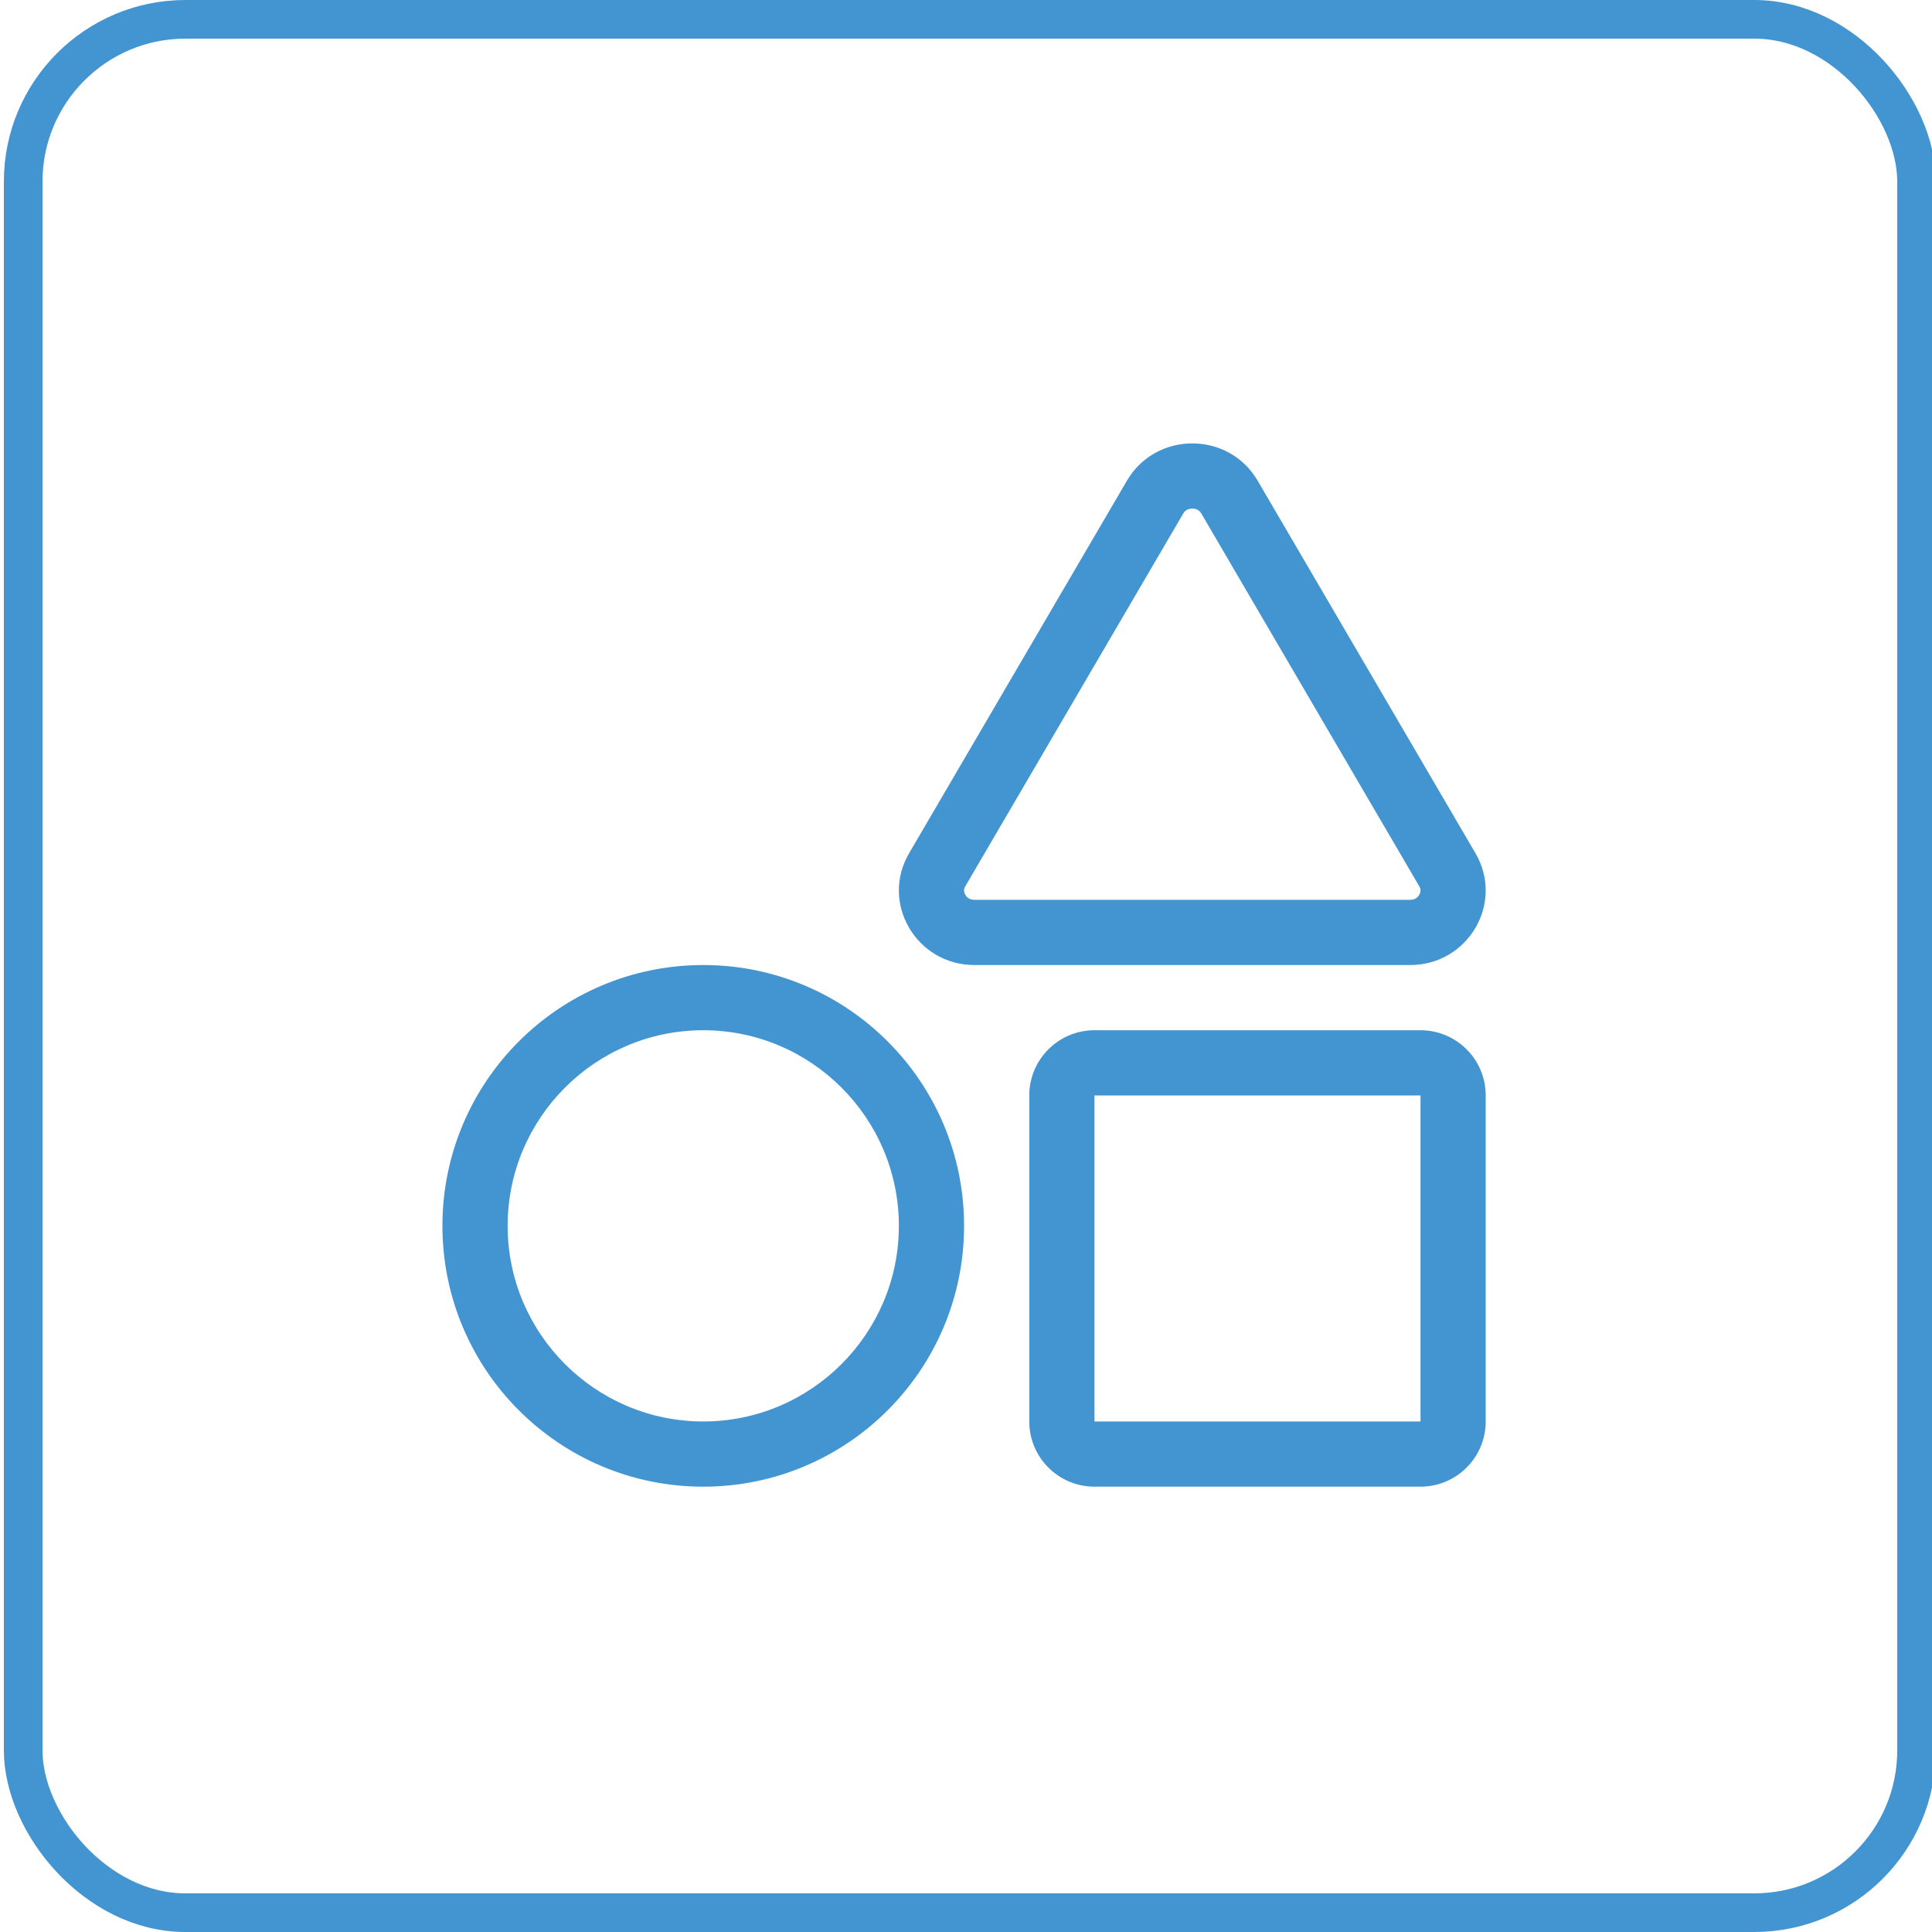
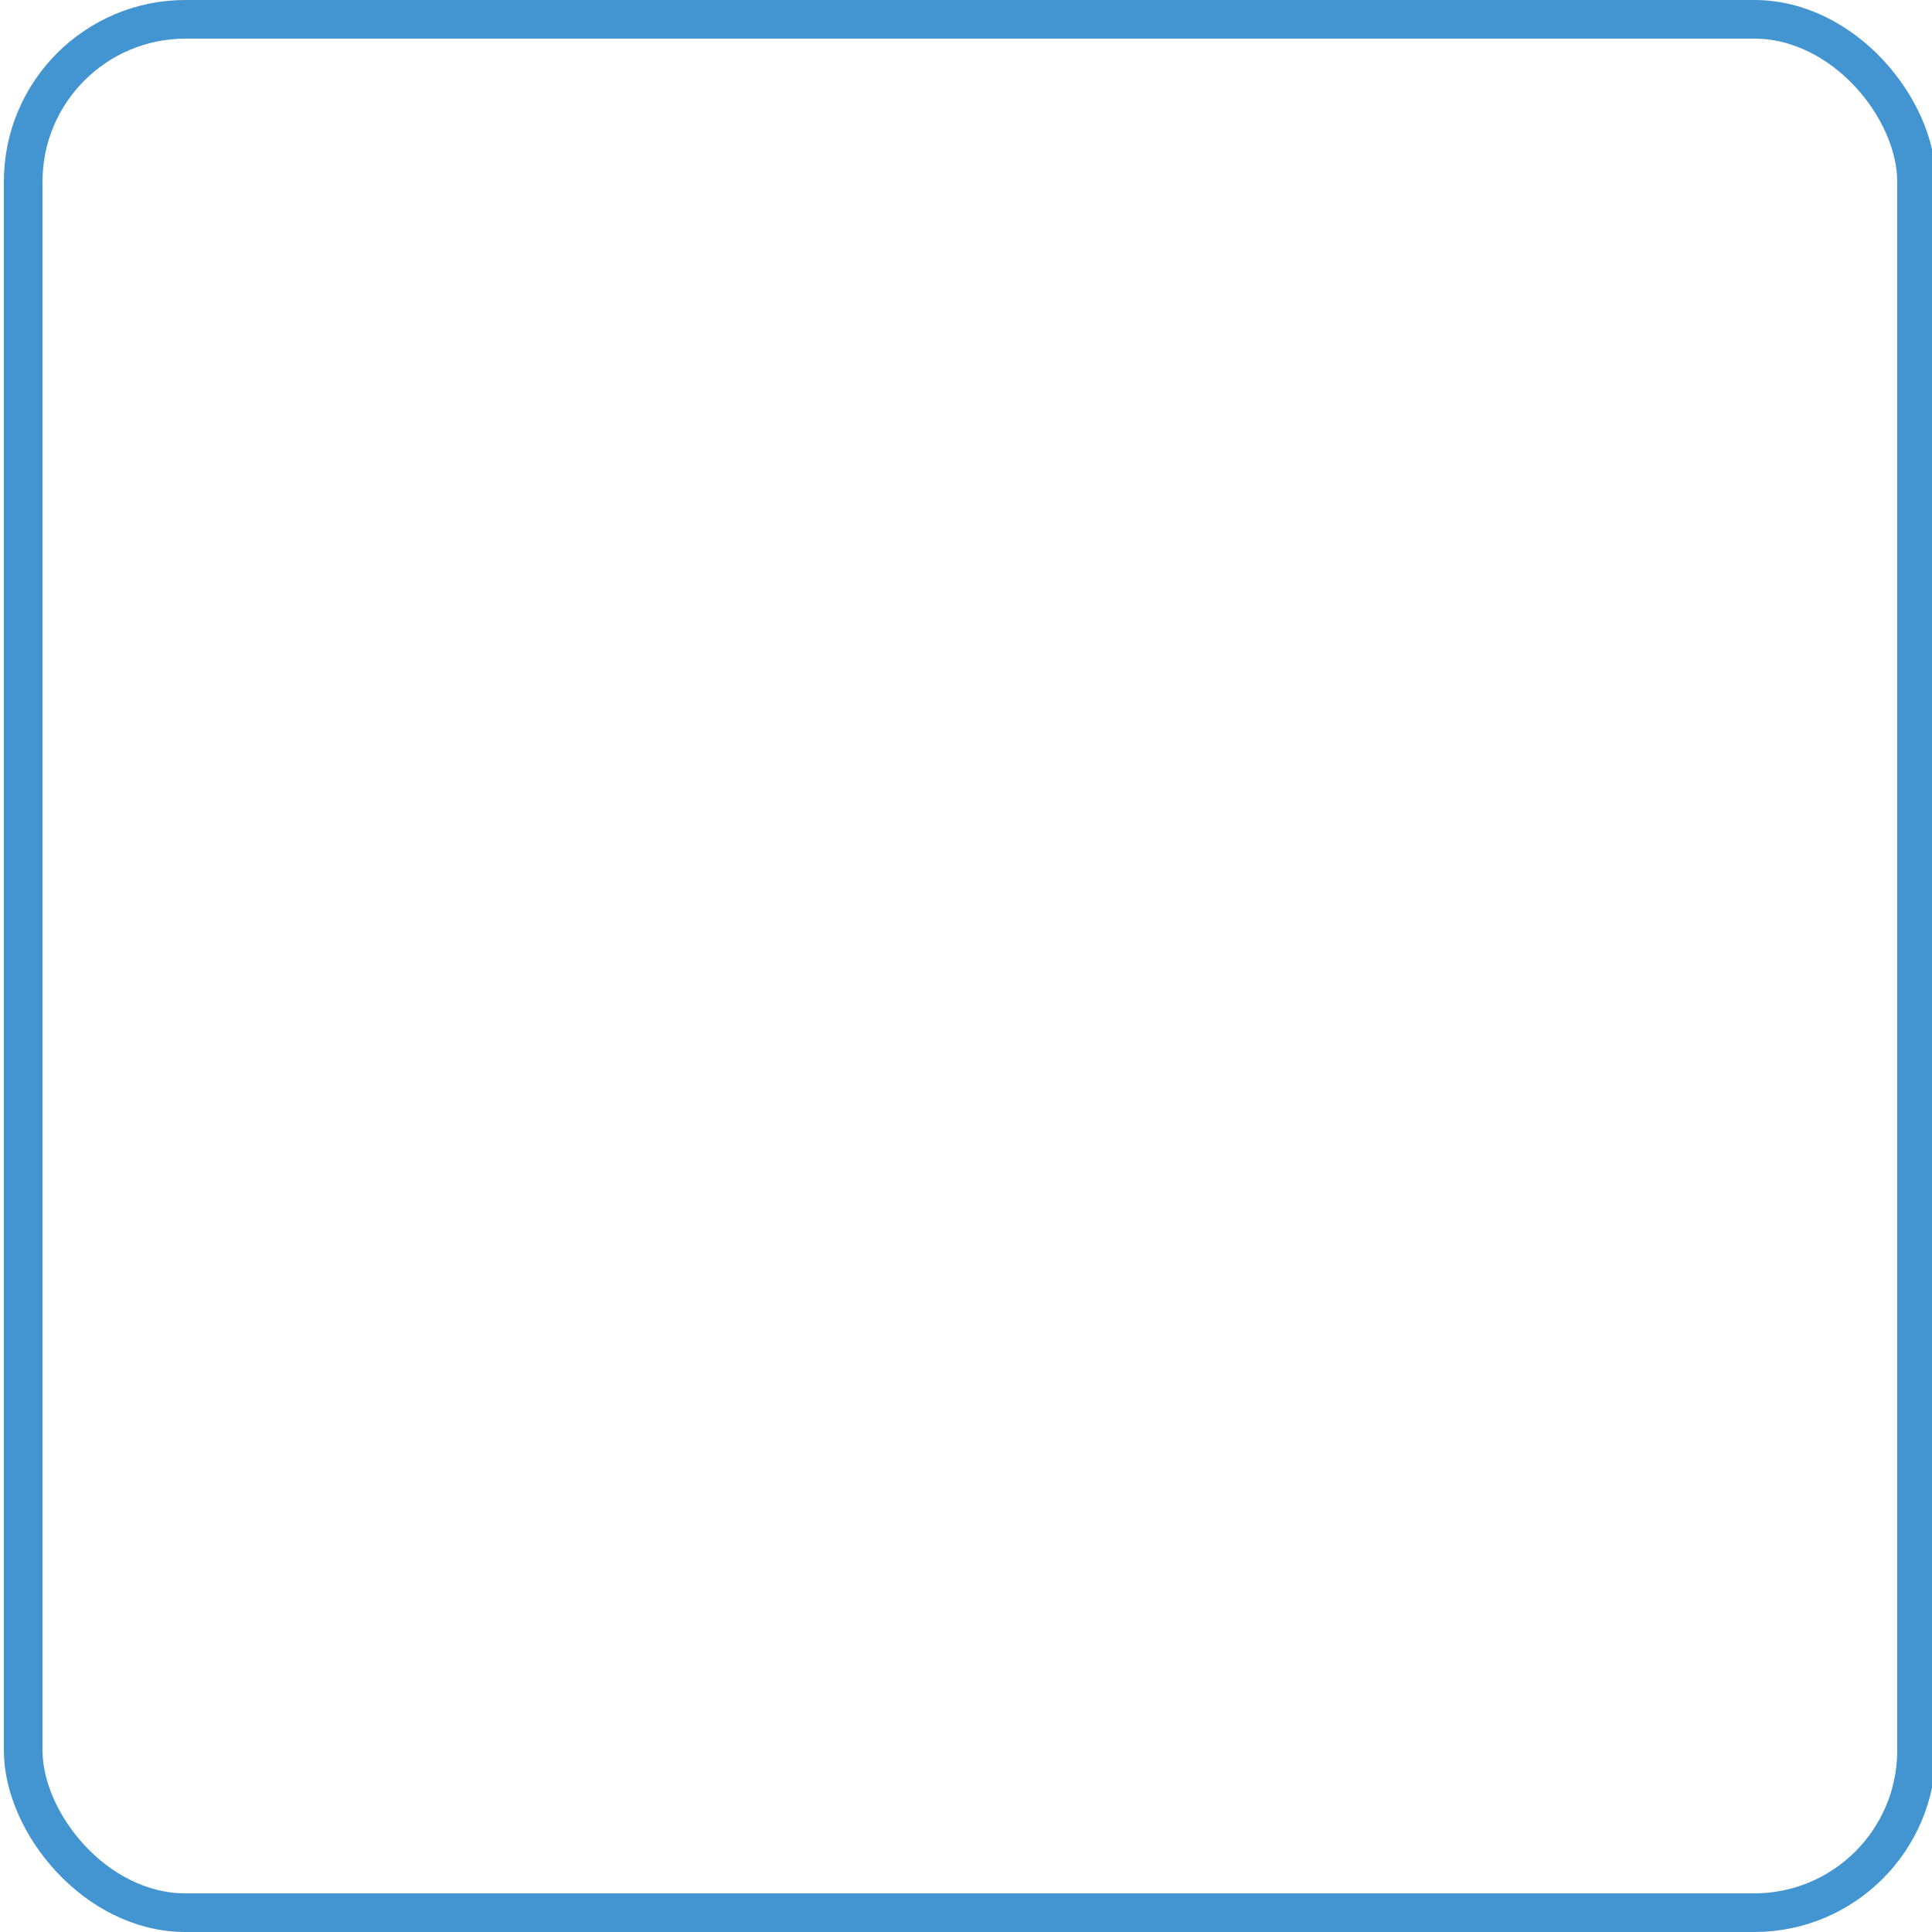
<svg xmlns="http://www.w3.org/2000/svg" width="500px" height="500px" viewBox="0 0 500 500" version="1.1">
  <title>CF-OtherFeat Copy</title>
  <g id="CF-OtherFeat-Copy" stroke="none" stroke-width="1" fill="none" fill-rule="evenodd">
    <rect id="Rectangle-Copy-28" stroke="#4395D1" stroke-width="10" x="6" y="5" width="490" height="490" rx="42" />
-     <path d="M364.94,249.75 C379.975,249.75 389.372,233.677 381.852,220.82 L325.474,124.396 C321.719,117.967 315.138,114.751 308.562,114.751 C301.986,114.751 295.405,117.967 291.65,124.396 L235.272,220.82 C227.752,233.677 237.149,249.75 252.184,249.75 L364.94,249.75 Z M364.94,232.875 L252.184,232.875 C251.119,232.875 250.322,232.438 249.827,231.573 C249.189,230.455 249.642,229.674 249.837,229.342 L306.215,132.912 C306.716,132.058 307.502,131.626 308.562,131.626 C309.622,131.626 310.408,132.058 310.909,132.912 L367.287,229.342 C367.482,229.674 367.941,230.455 367.297,231.573 C366.802,232.438 366.005,232.875 364.94,232.875 Z M182,384.75 C219.278,384.75 249.5,354.528 249.5,317.25 C249.5,279.972 219.278,249.75 182,249.75 C144.722,249.75 114.5,279.972 114.5,317.25 C114.5,354.528 144.722,384.75 182,384.75 Z M367.624,384.75 C376.942,384.75 384.499,377.193 384.499,367.875 L384.499,283.5 C384.499,274.182 376.942,266.625 367.624,266.625 L283.25,266.625 C273.931,266.625 266.375,274.182 266.375,283.5 L266.375,367.875 C266.375,377.193 273.931,384.75 283.25,384.75 L367.624,384.75 Z M182,367.875 C154.088,367.875 131.375,345.162 131.375,317.25 C131.375,289.332 154.088,266.625 182,266.625 C209.918,266.625 232.625,289.332 232.625,317.25 C232.625,345.162 209.918,367.875 182,367.875 Z M367.624,367.875 L283.25,367.875 L283.25,283.5 L367.624,283.5 L367.624,367.875 Z" id="" fill="#4395D1" fill-rule="nonzero" />
  </g>
</svg>